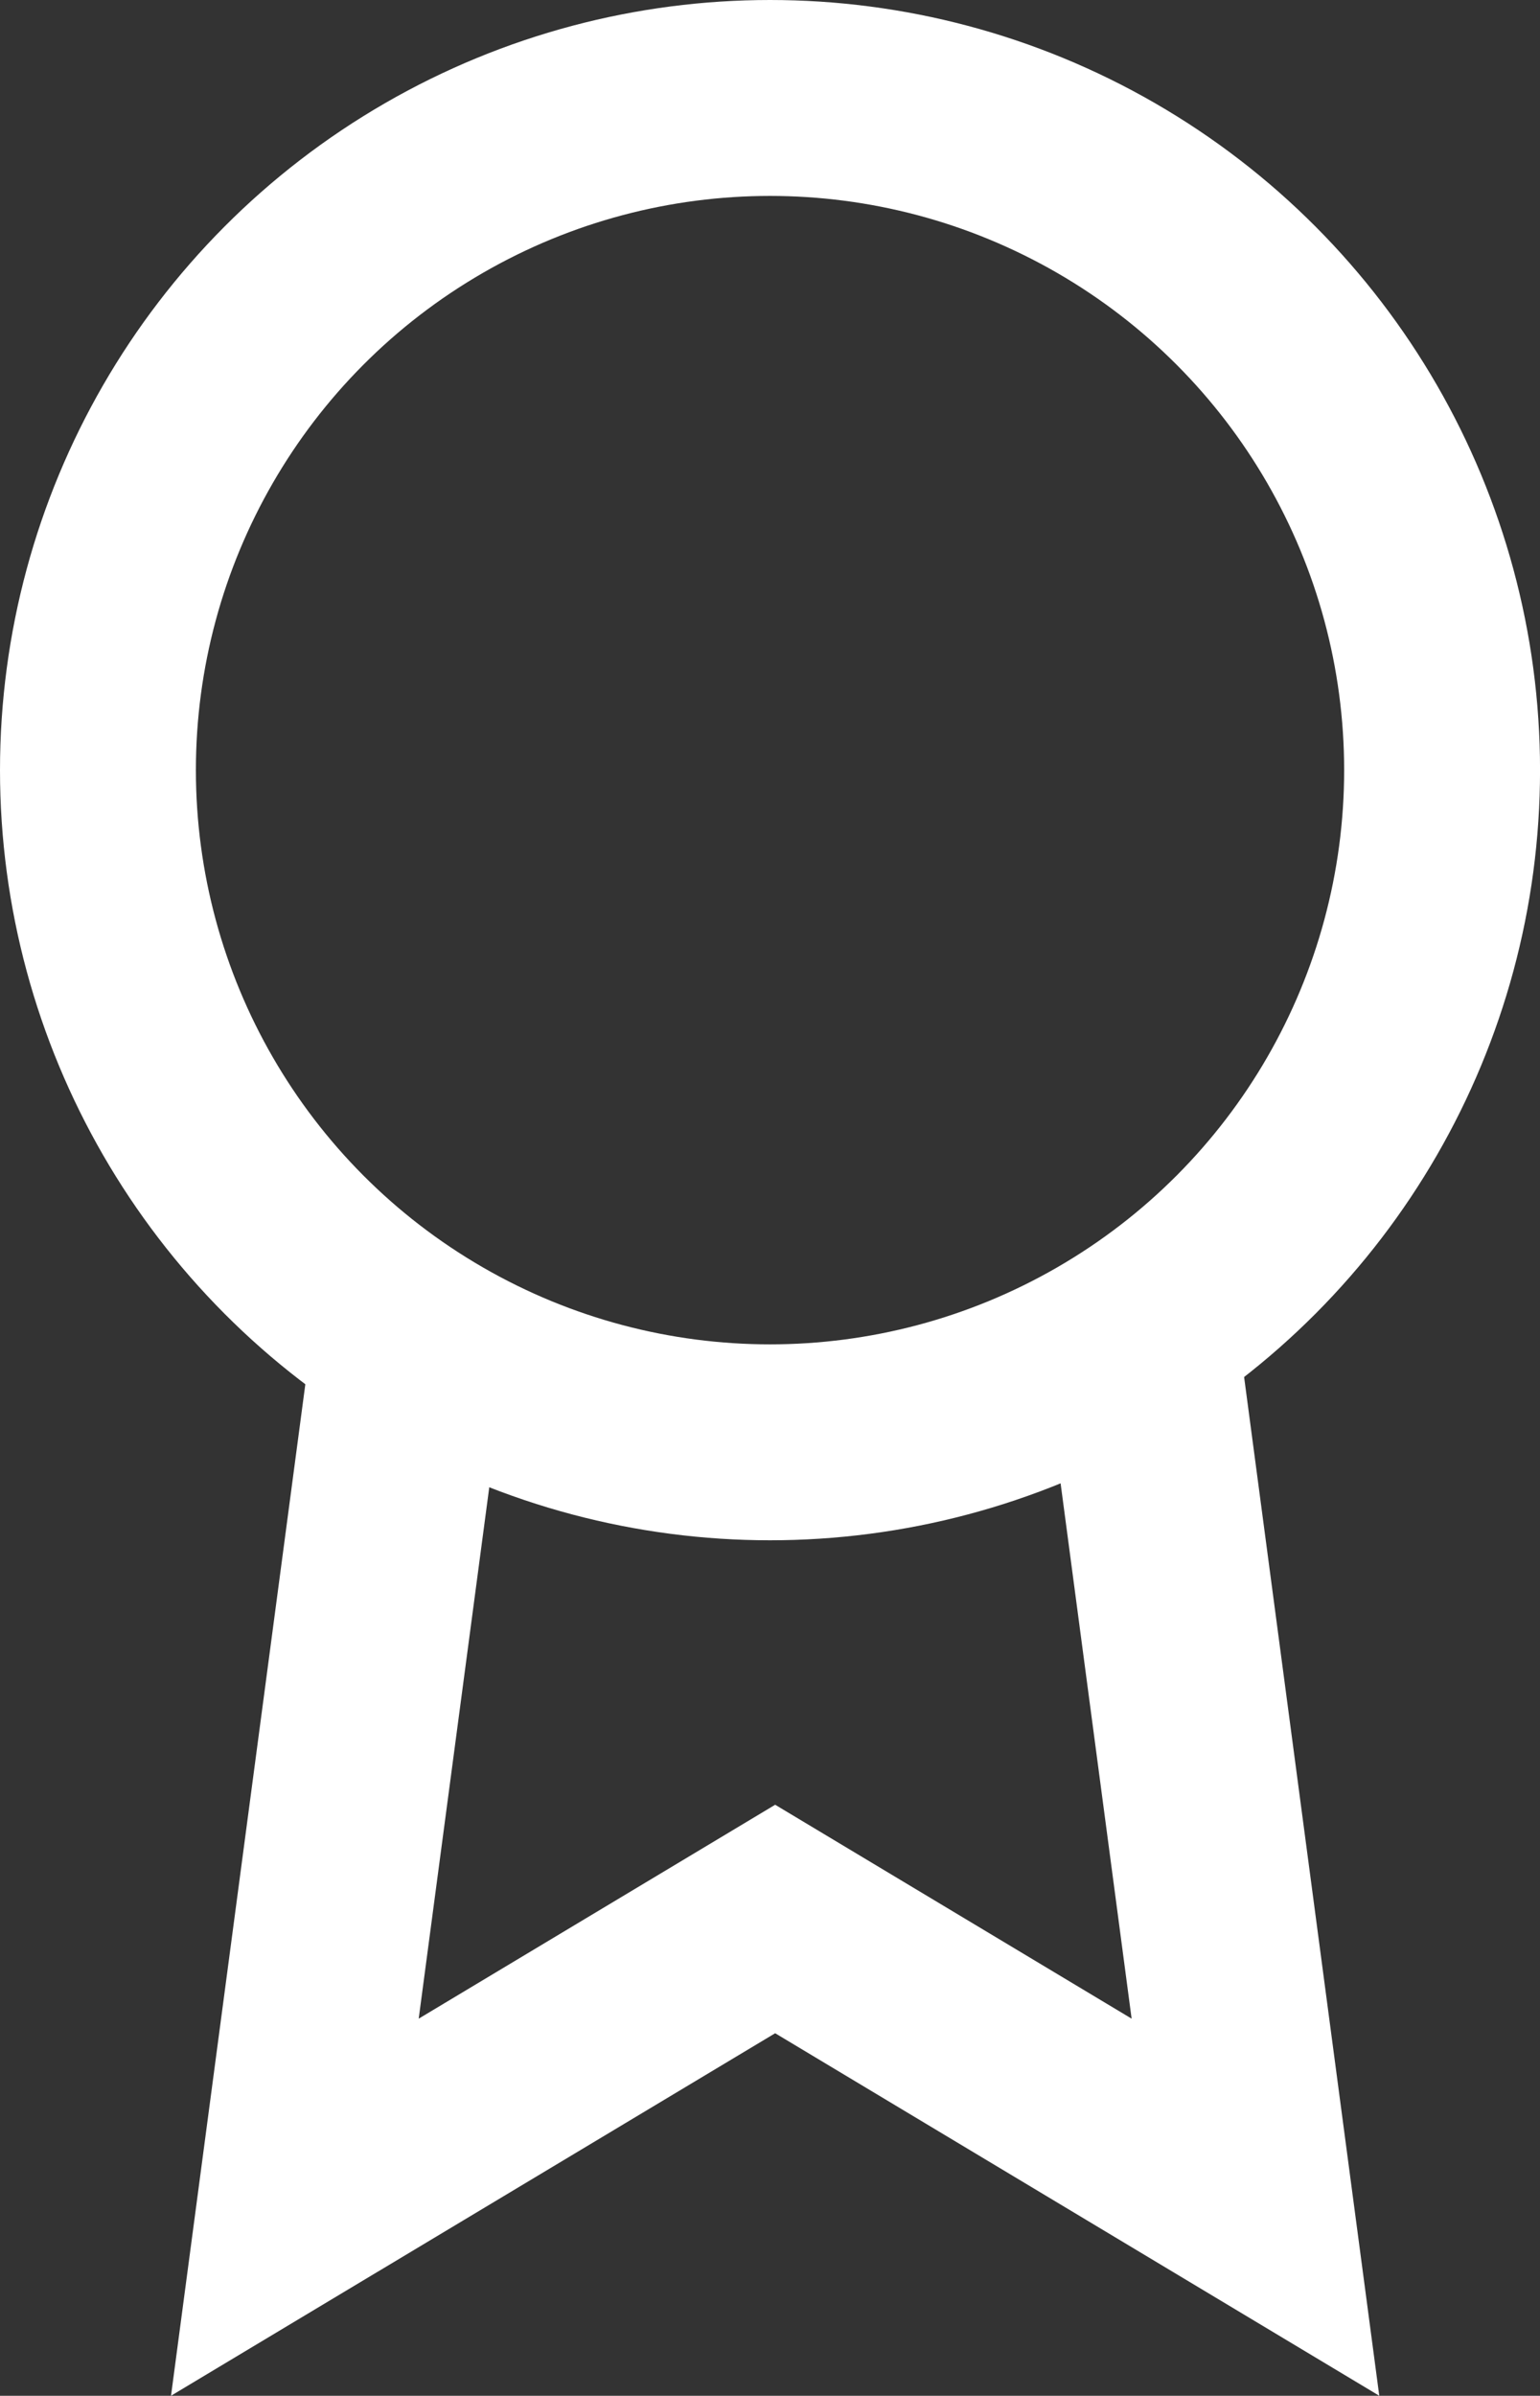
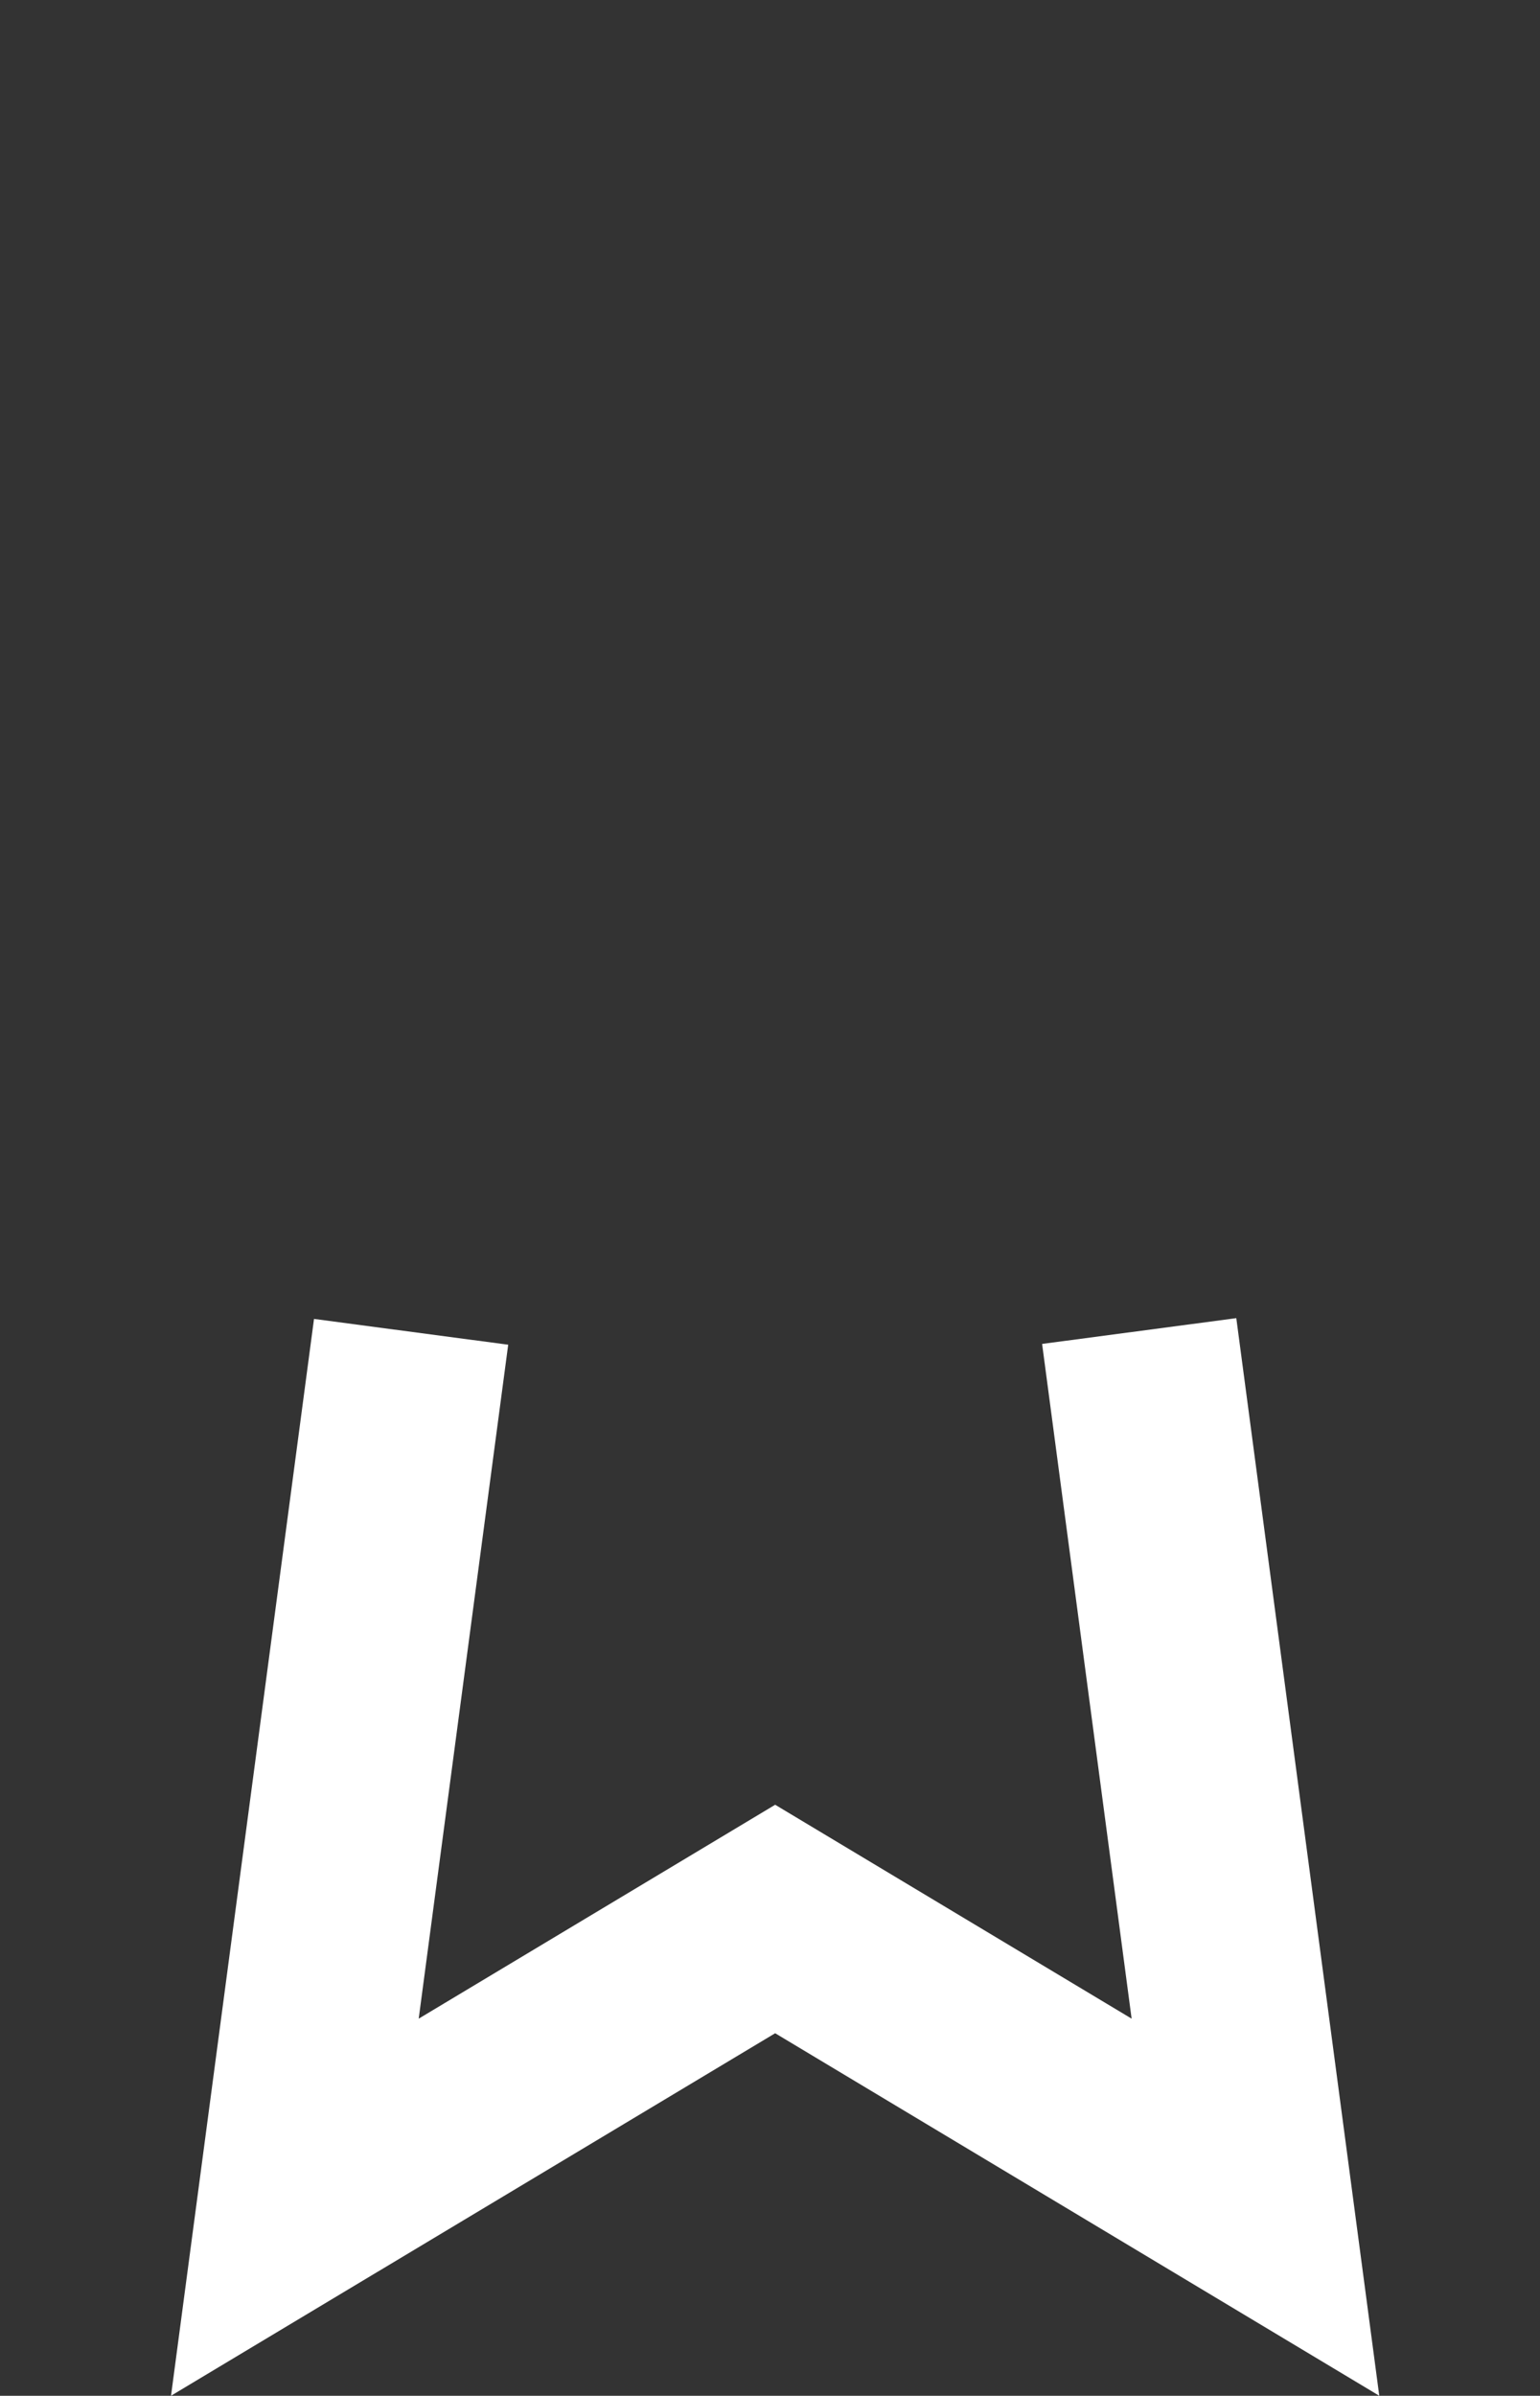
<svg xmlns="http://www.w3.org/2000/svg" width="39.307" height="61.141" viewBox="0 0 39.307 61.141">
  <rect x="0" y="0" width="39.307" height="61.141" fill="#333333" stroke="none" />
  <g id="ellite-icon" transform="translate(2.5 2.5)">
    <g id="Icon" transform="translate(0 0)">
-       <circle id="Path" cx="17.154" cy="17.154" r="17.154" fill="none" stroke="#fff" stroke-linecap="round" stroke-linejoin="round" stroke-width="5" />
      <path id="Path-2" data-name="Path" d="M9.967,13.9,7,36.24l12.259-7.355L31.518,36.24,28.551,13.88" transform="translate(-1.974 17.588)" fill="none" stroke="#fff" stroke-width="5" />
    </g>
  </g>
</svg>